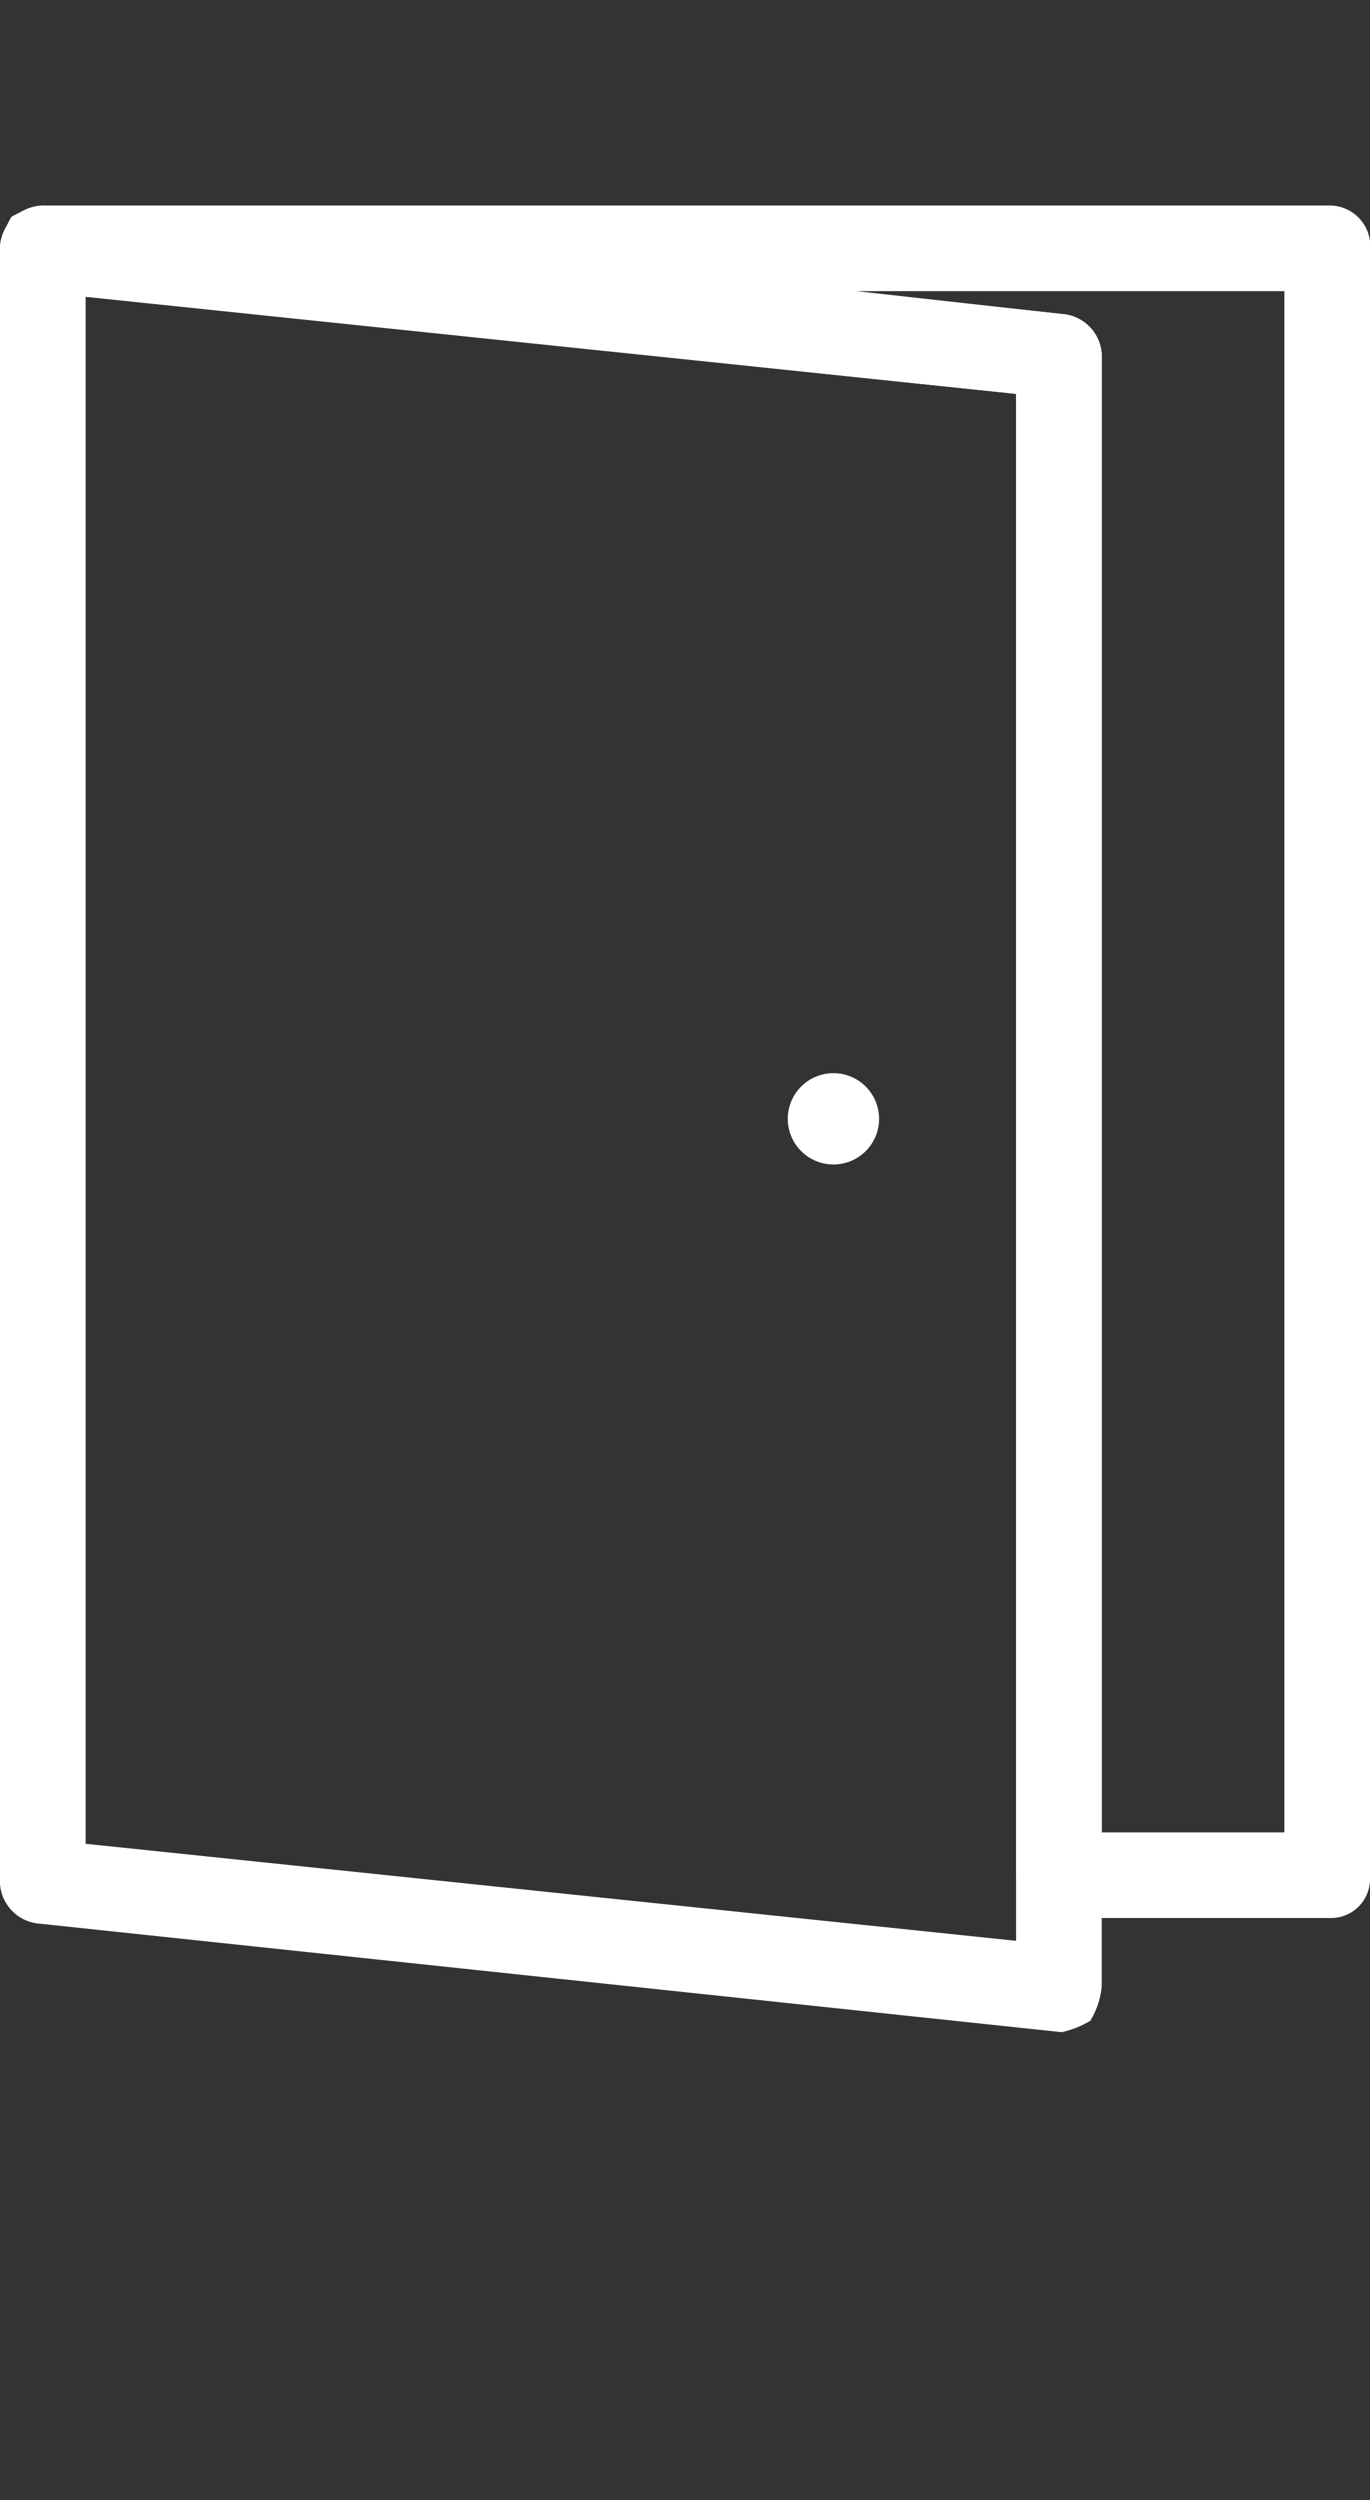
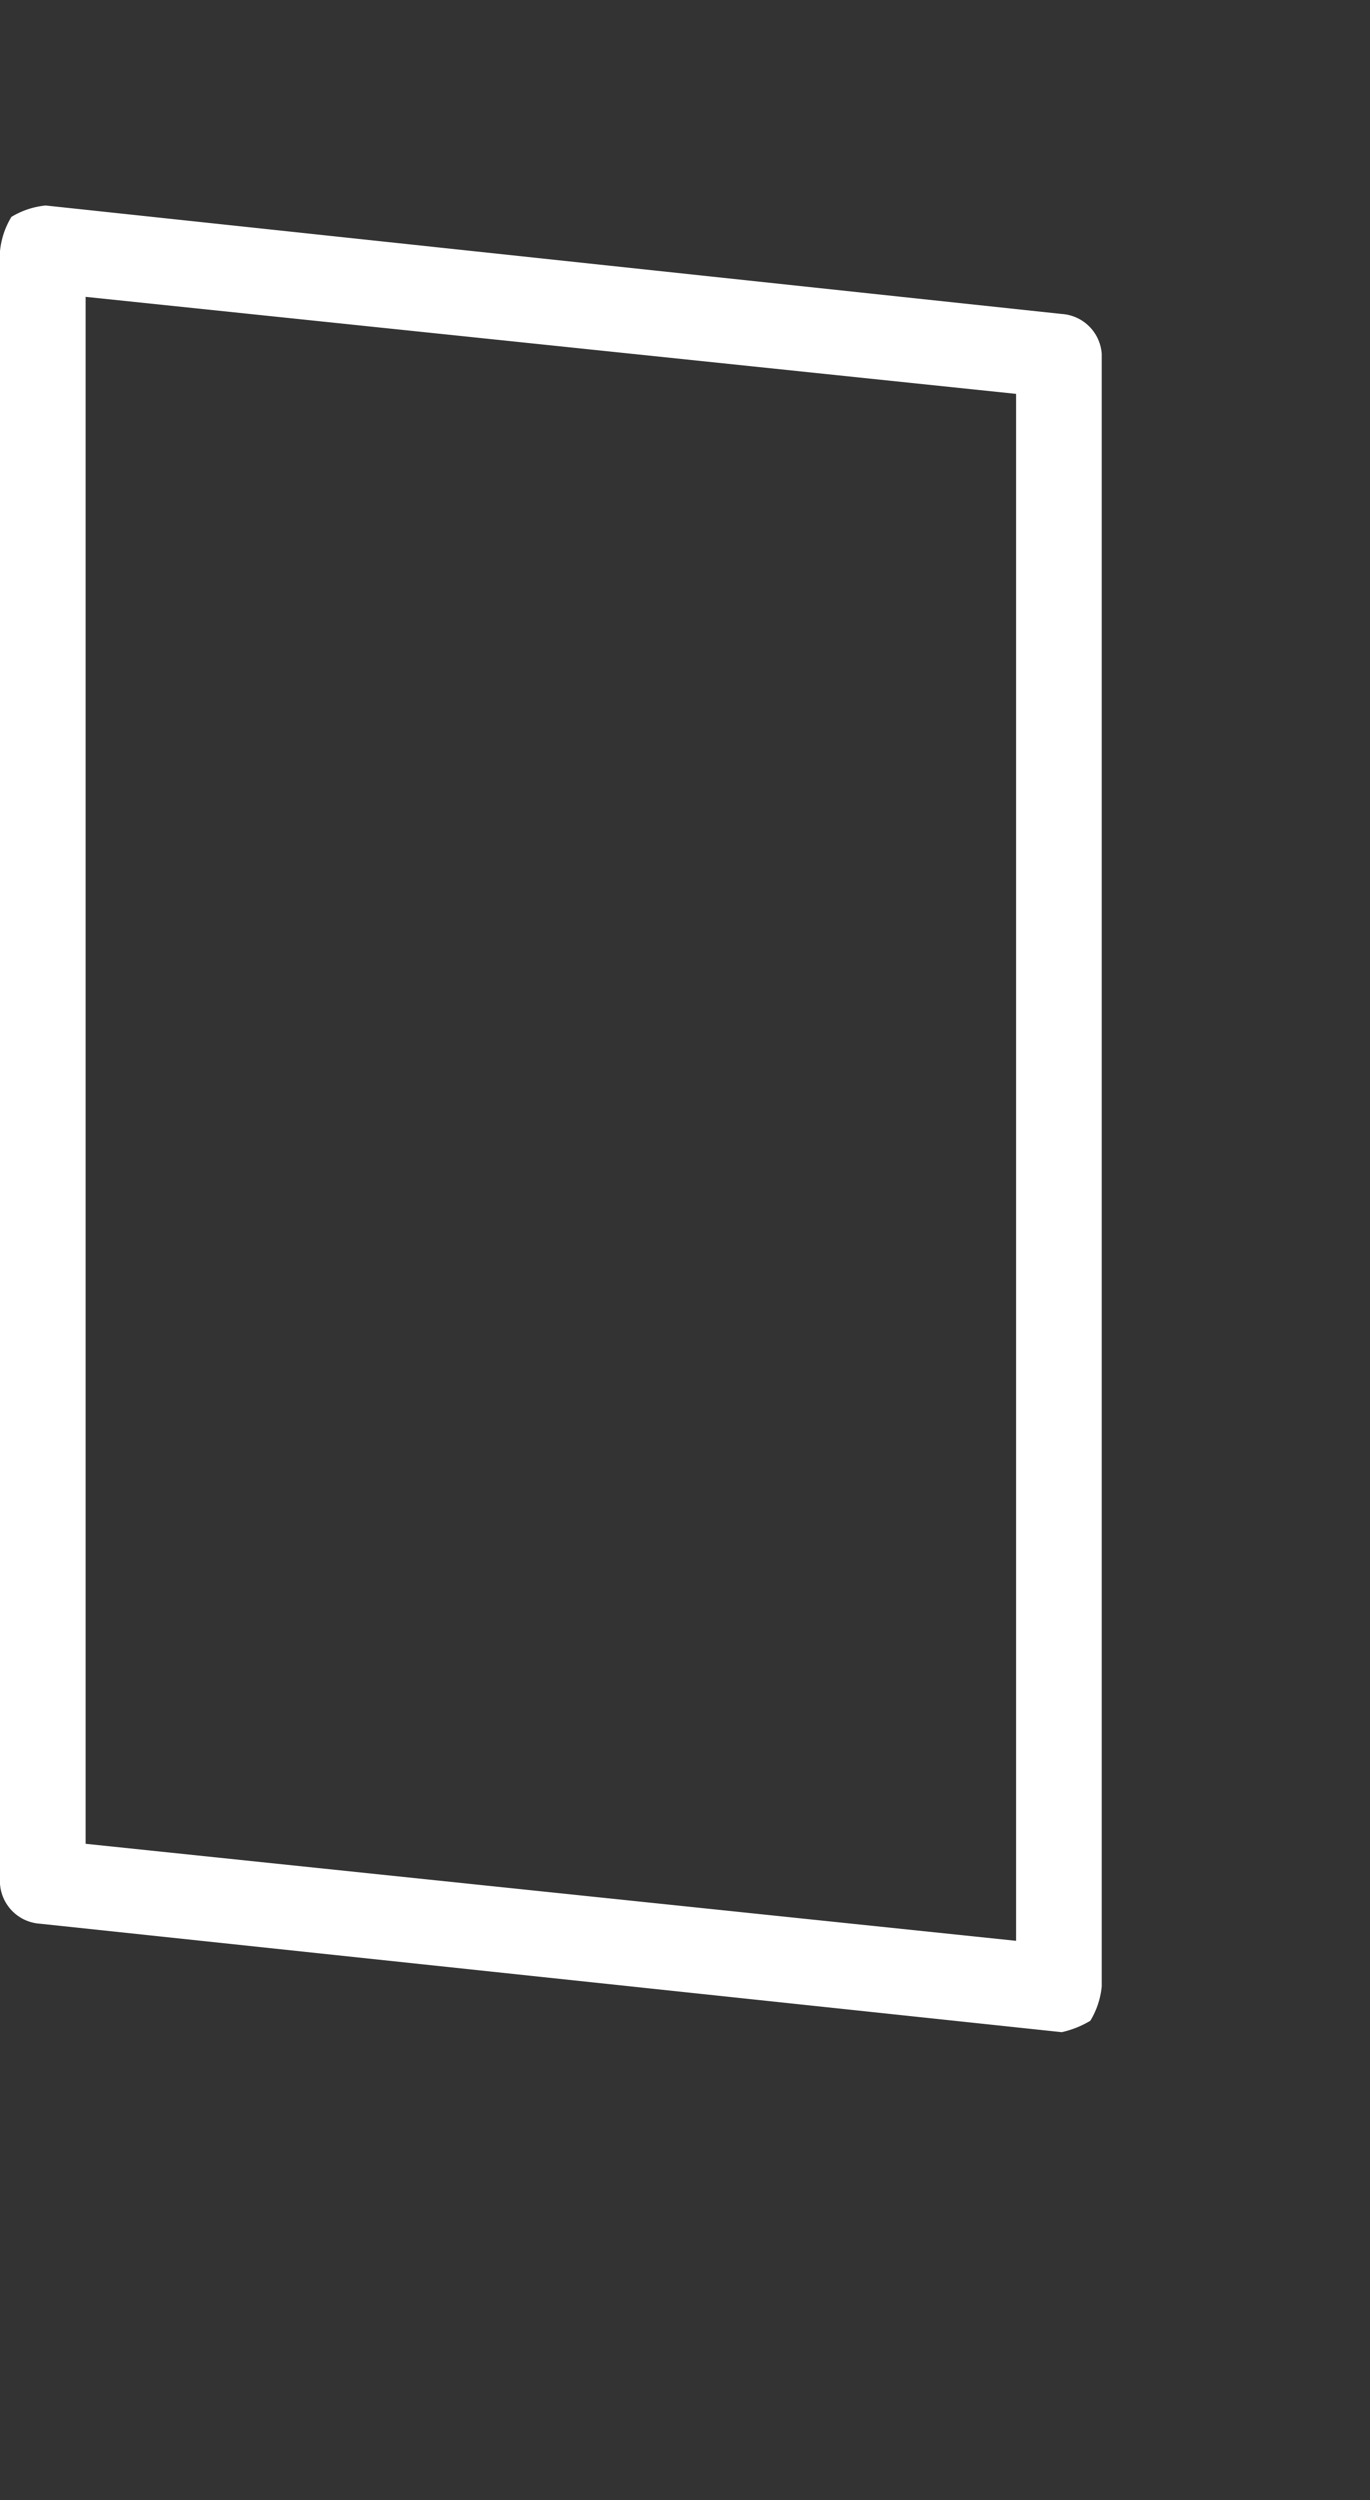
<svg xmlns="http://www.w3.org/2000/svg" width="40" height="73" viewBox="0 0 40 73">
  <rect x="0" y="0" width="40" height="73" fill="#333333" stroke="none" />
  <g id="グループ_18631" data-name="グループ 18631" transform="translate(-663 -6544)">
    <g id="noun-door-1422484" transform="translate(523 6550)">
-       <path id="パス_8382" data-name="パス 8382" d="M178.833,50H171a1.315,1.315,0,0,1-1.333-1.333V5.5l-28.5-3A1.288,1.288,0,0,1,140,1.167,1.288,1.288,0,0,1,141.333,0h37.5A1.189,1.189,0,0,1,180,1.333v47.5A1.139,1.139,0,0,1,178.833,50Zm-6.667-2.5H177.5V2.5H165l6,.667a1.252,1.252,0,0,1,1.167,1.167Z" fill="#fff" />
      <path id="パス_8383" data-name="パス 8383" d="M171,53.333h0l-29.833-3.167A1.252,1.252,0,0,1,140,49V1.333a2.369,2.369,0,0,1,.333-1,2.369,2.369,0,0,1,1-.333L171,3.167a1.252,1.252,0,0,1,1.167,1.167V52a2.369,2.369,0,0,1-.333,1A2.816,2.816,0,0,1,171,53.333Zm-28.5-5.5,27.167,2.833V5.5L142.5,2.667Z" fill="#fff" />
-       <path id="パス_8384" data-name="パス 8384" d="M384.167,267.333A1.333,1.333,0,1,1,382.833,266a1.333,1.333,0,0,1,1.333,1.333" transform="translate(-218.5 -240.667)" fill="#fff" />
    </g>
-     <rect id="長方形_24442" data-name="長方形 24442" width="26" height="73" transform="translate(670 6544)" fill="none" />
  </g>
</svg>